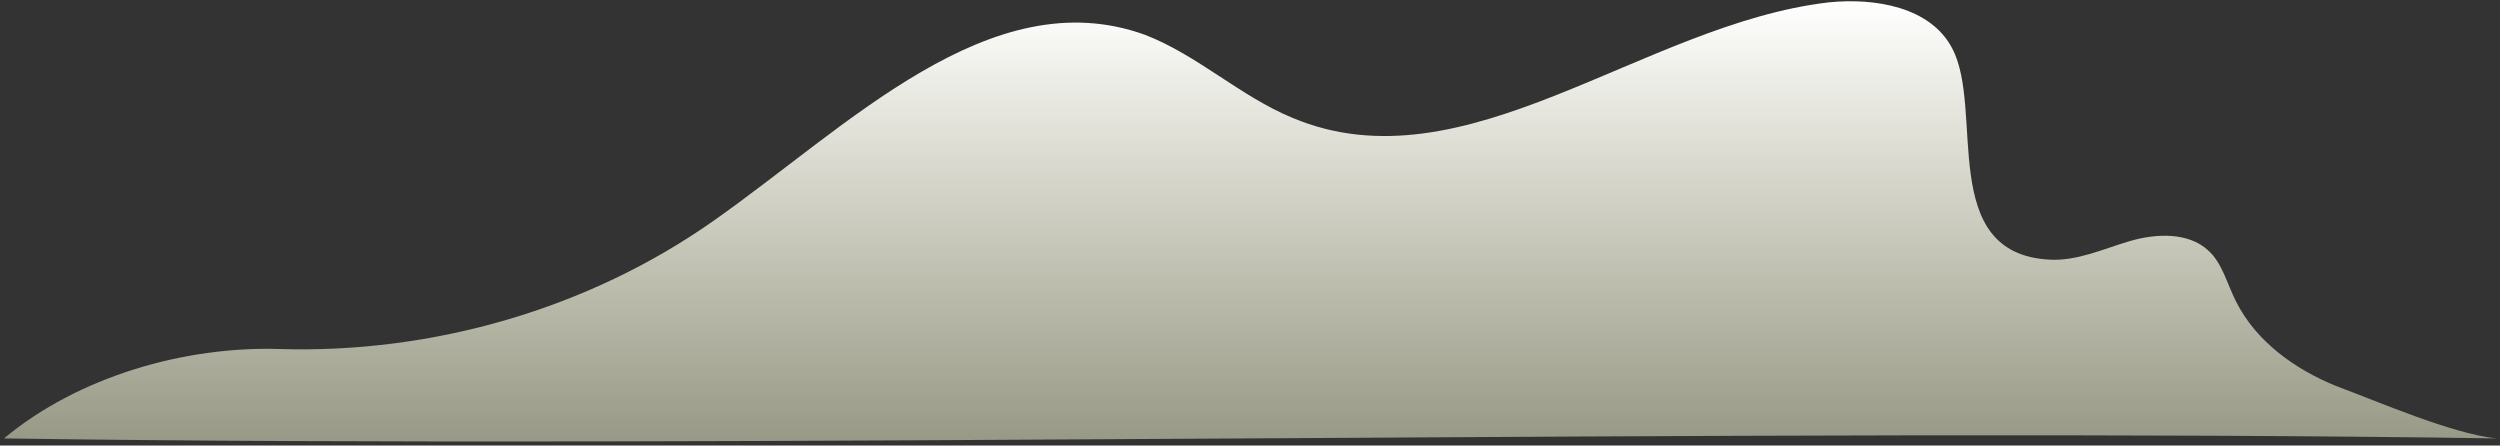
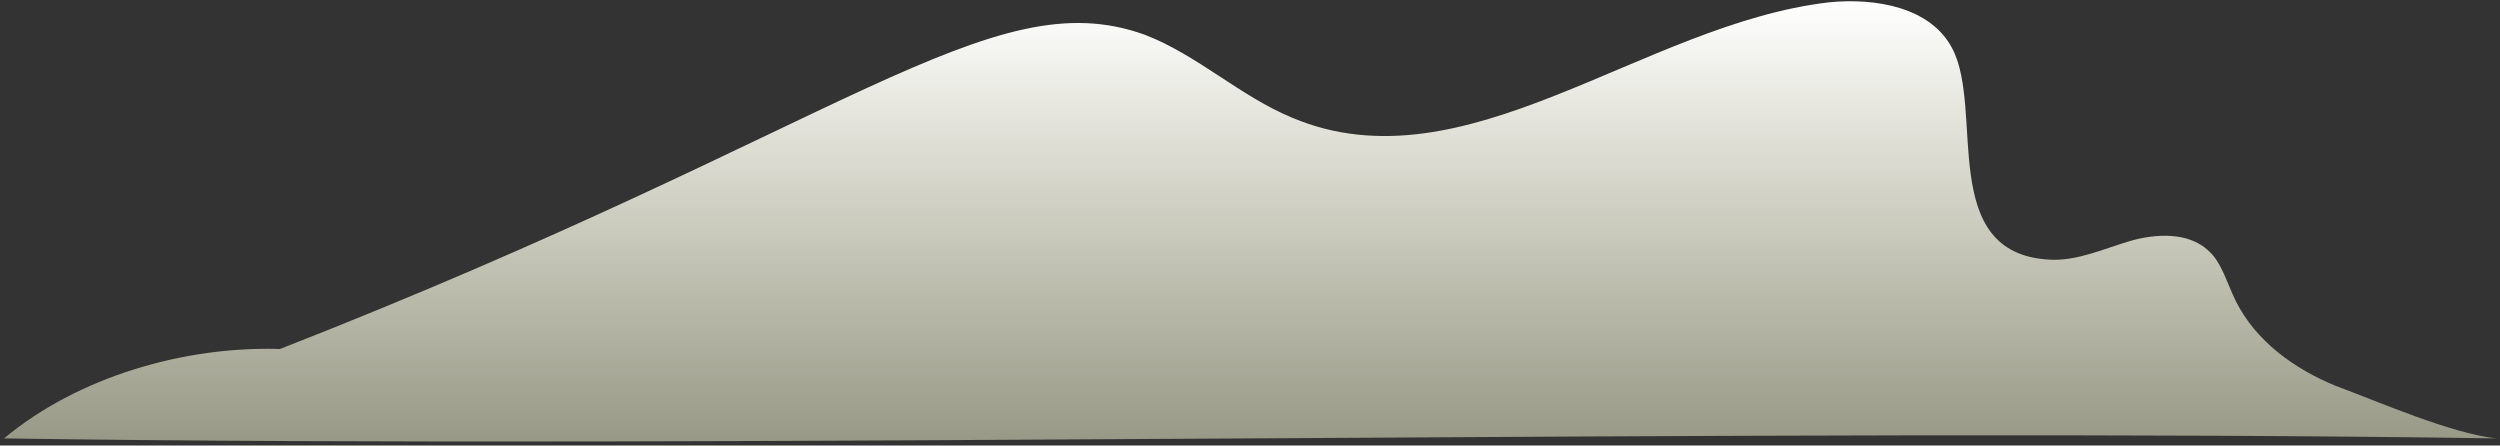
<svg xmlns="http://www.w3.org/2000/svg" width="505" height="90" viewBox="0 0 505 90" fill="none">
  <rect x="0" y="0" width="505" height="90" fill="#333333" stroke="none" />
-   <path d="M56.546 70.503C87.37 71.437 118.817 62.411 144.037 44.669C171.124 25.683 200.08 -4.197 231.216 7.008C241.802 11.054 250.52 19.458 261.106 23.816C295.978 38.444 331.783 4.829 369.457 0.472C378.798 -0.462 390.006 1.405 394.365 9.809C400.904 22.259 391.252 51.206 413.981 52.45C419.585 52.762 424.878 50.272 430.171 48.715C435.464 47.159 442.002 46.848 446.05 50.583C448.852 53.073 449.786 57.119 451.654 60.854C455.702 68.947 463.486 74.549 471.892 77.973C480.299 81.086 495.244 87.622 504.273 88.556C359.494 86.377 145.593 90.734 0.814 88.556C15.759 76.106 37.242 69.881 56.546 70.503Z" fill="url(#paint0_linear_3_5984)" />
+   <path d="M56.546 70.503C171.124 25.683 200.08 -4.197 231.216 7.008C241.802 11.054 250.52 19.458 261.106 23.816C295.978 38.444 331.783 4.829 369.457 0.472C378.798 -0.462 390.006 1.405 394.365 9.809C400.904 22.259 391.252 51.206 413.981 52.45C419.585 52.762 424.878 50.272 430.171 48.715C435.464 47.159 442.002 46.848 446.05 50.583C448.852 53.073 449.786 57.119 451.654 60.854C455.702 68.947 463.486 74.549 471.892 77.973C480.299 81.086 495.244 87.622 504.273 88.556C359.494 86.377 145.593 90.734 0.814 88.556C15.759 76.106 37.242 69.881 56.546 70.503Z" fill="url(#paint0_linear_3_5984)" />
  <defs>
    <linearGradient id="paint0_linear_3_5984" x1="252.519" y1="88.811" x2="252.519" y2="0.311" gradientUnits="userSpaceOnUse">
      <stop stop-color="#FFFFDD" stop-opacity="0.5" />
      <stop offset="1" stop-color="white" />
    </linearGradient>
  </defs>
</svg>